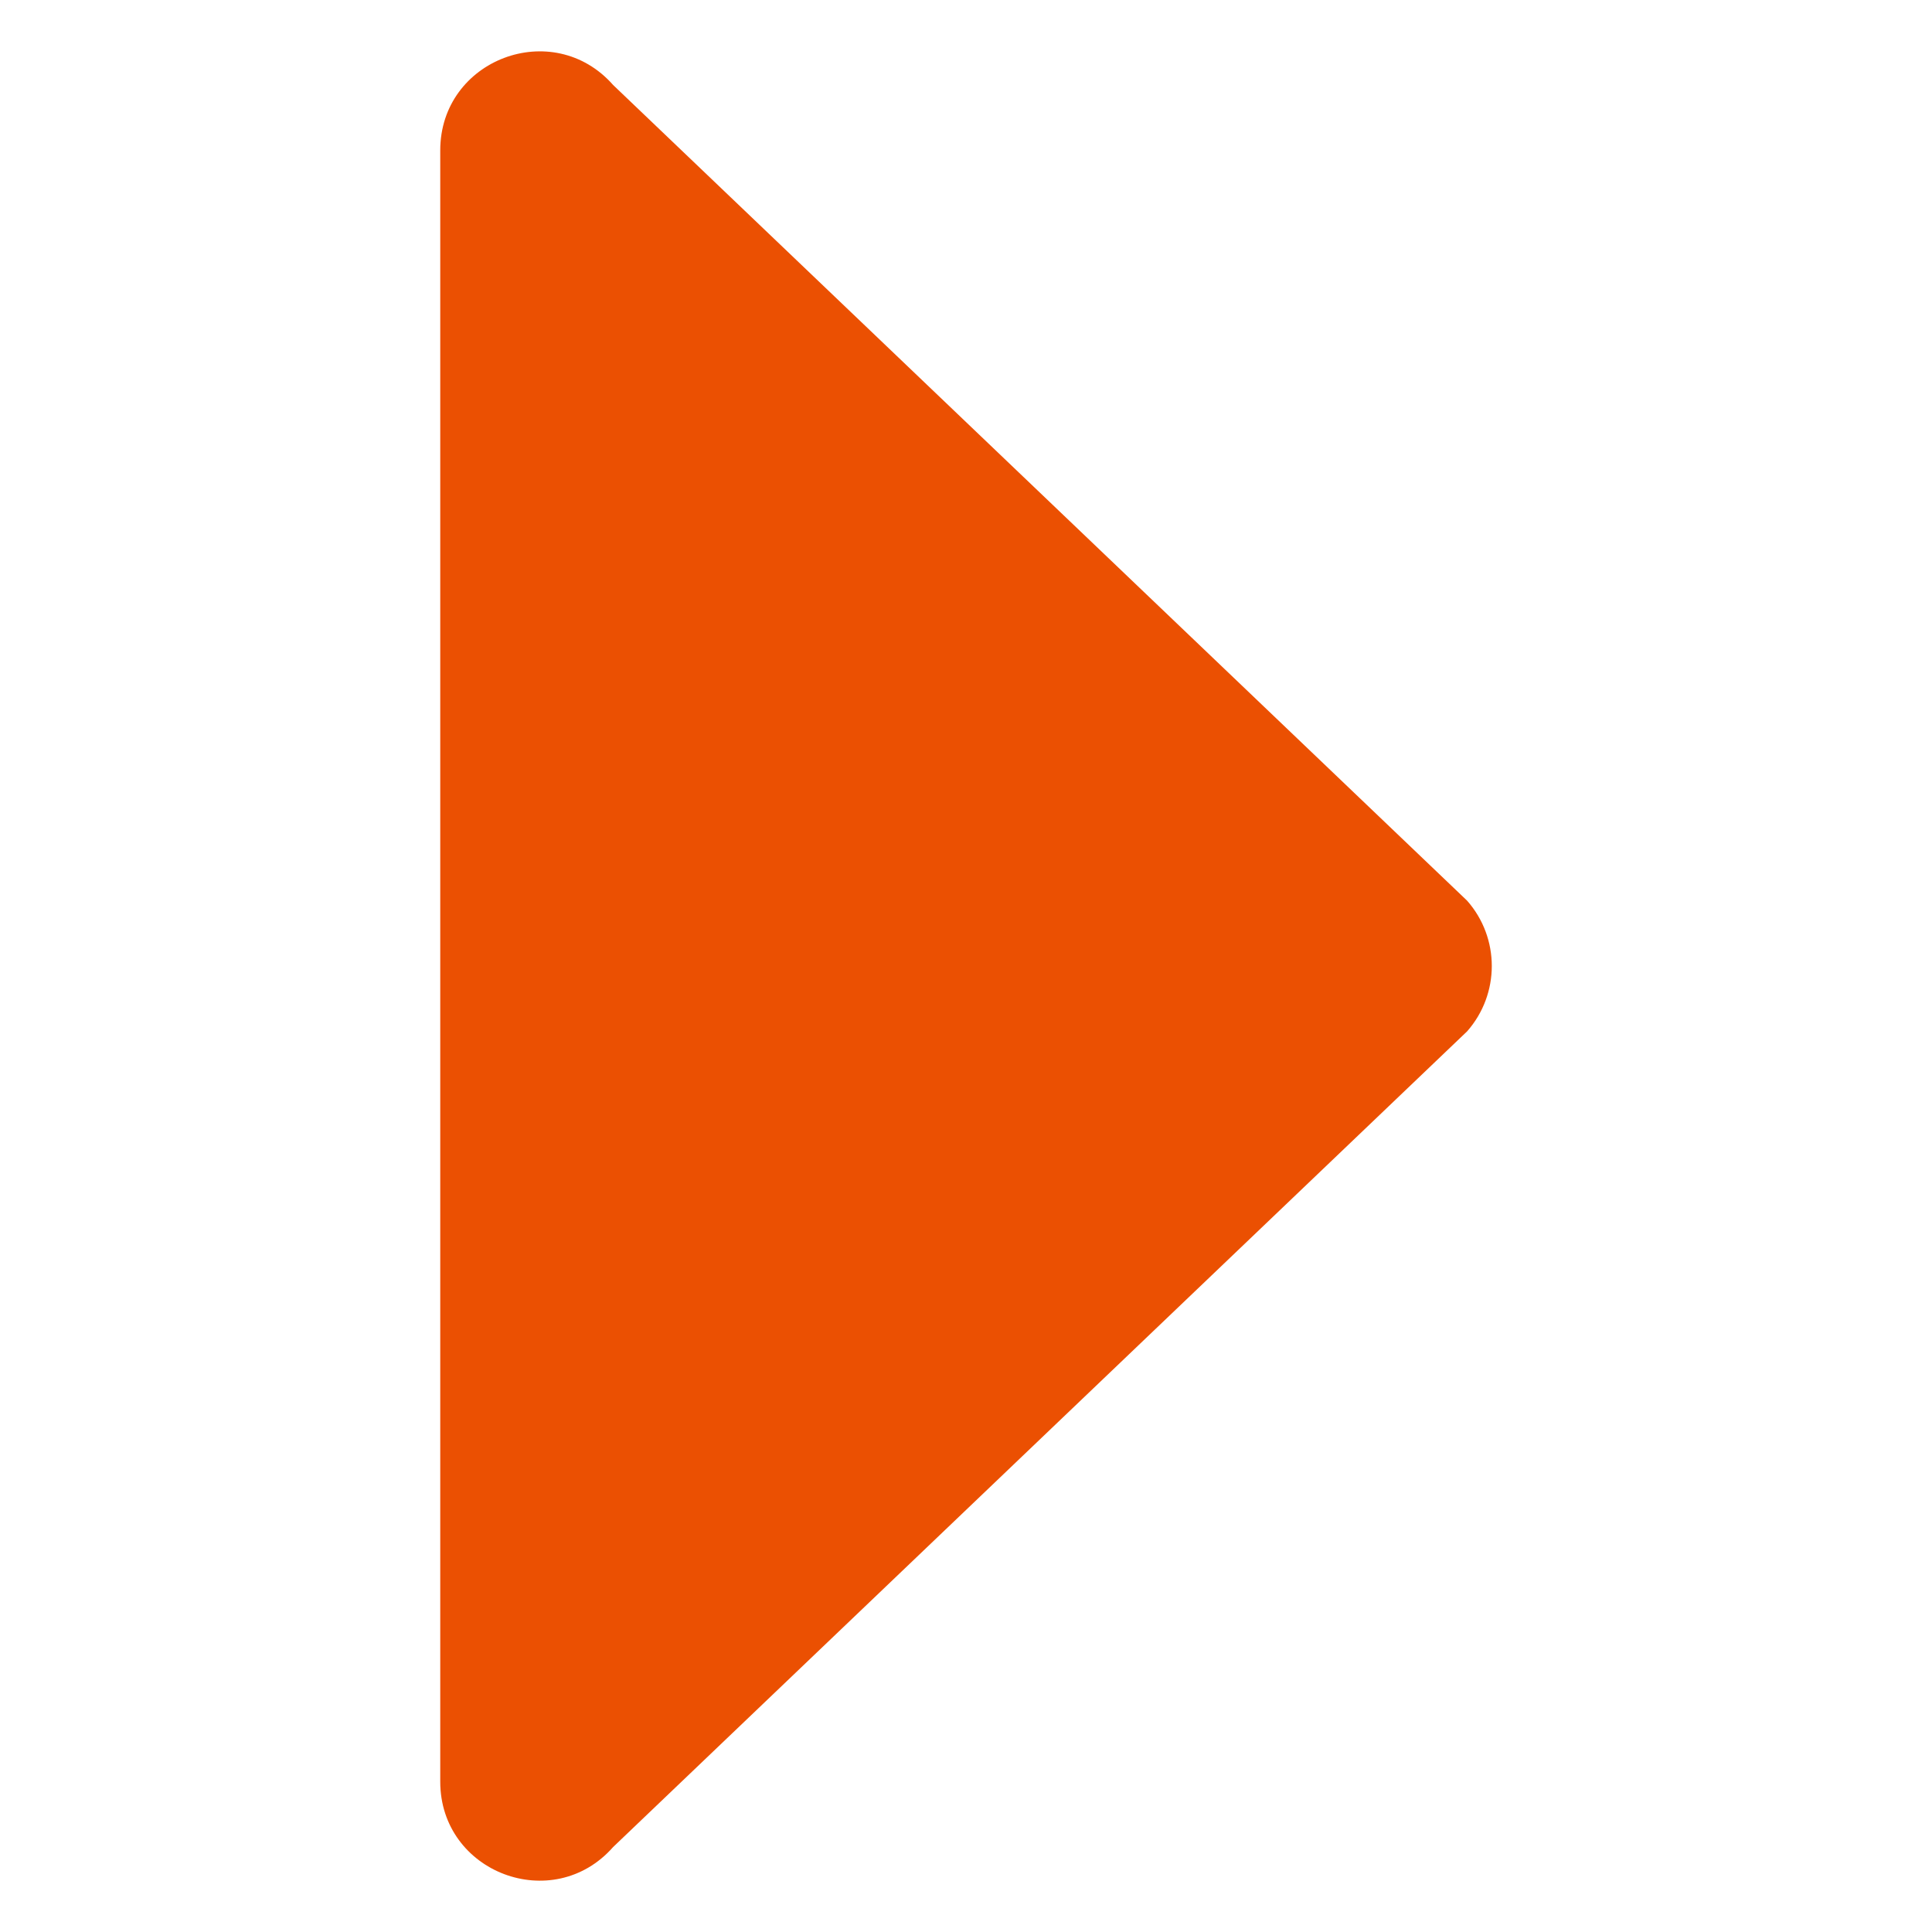
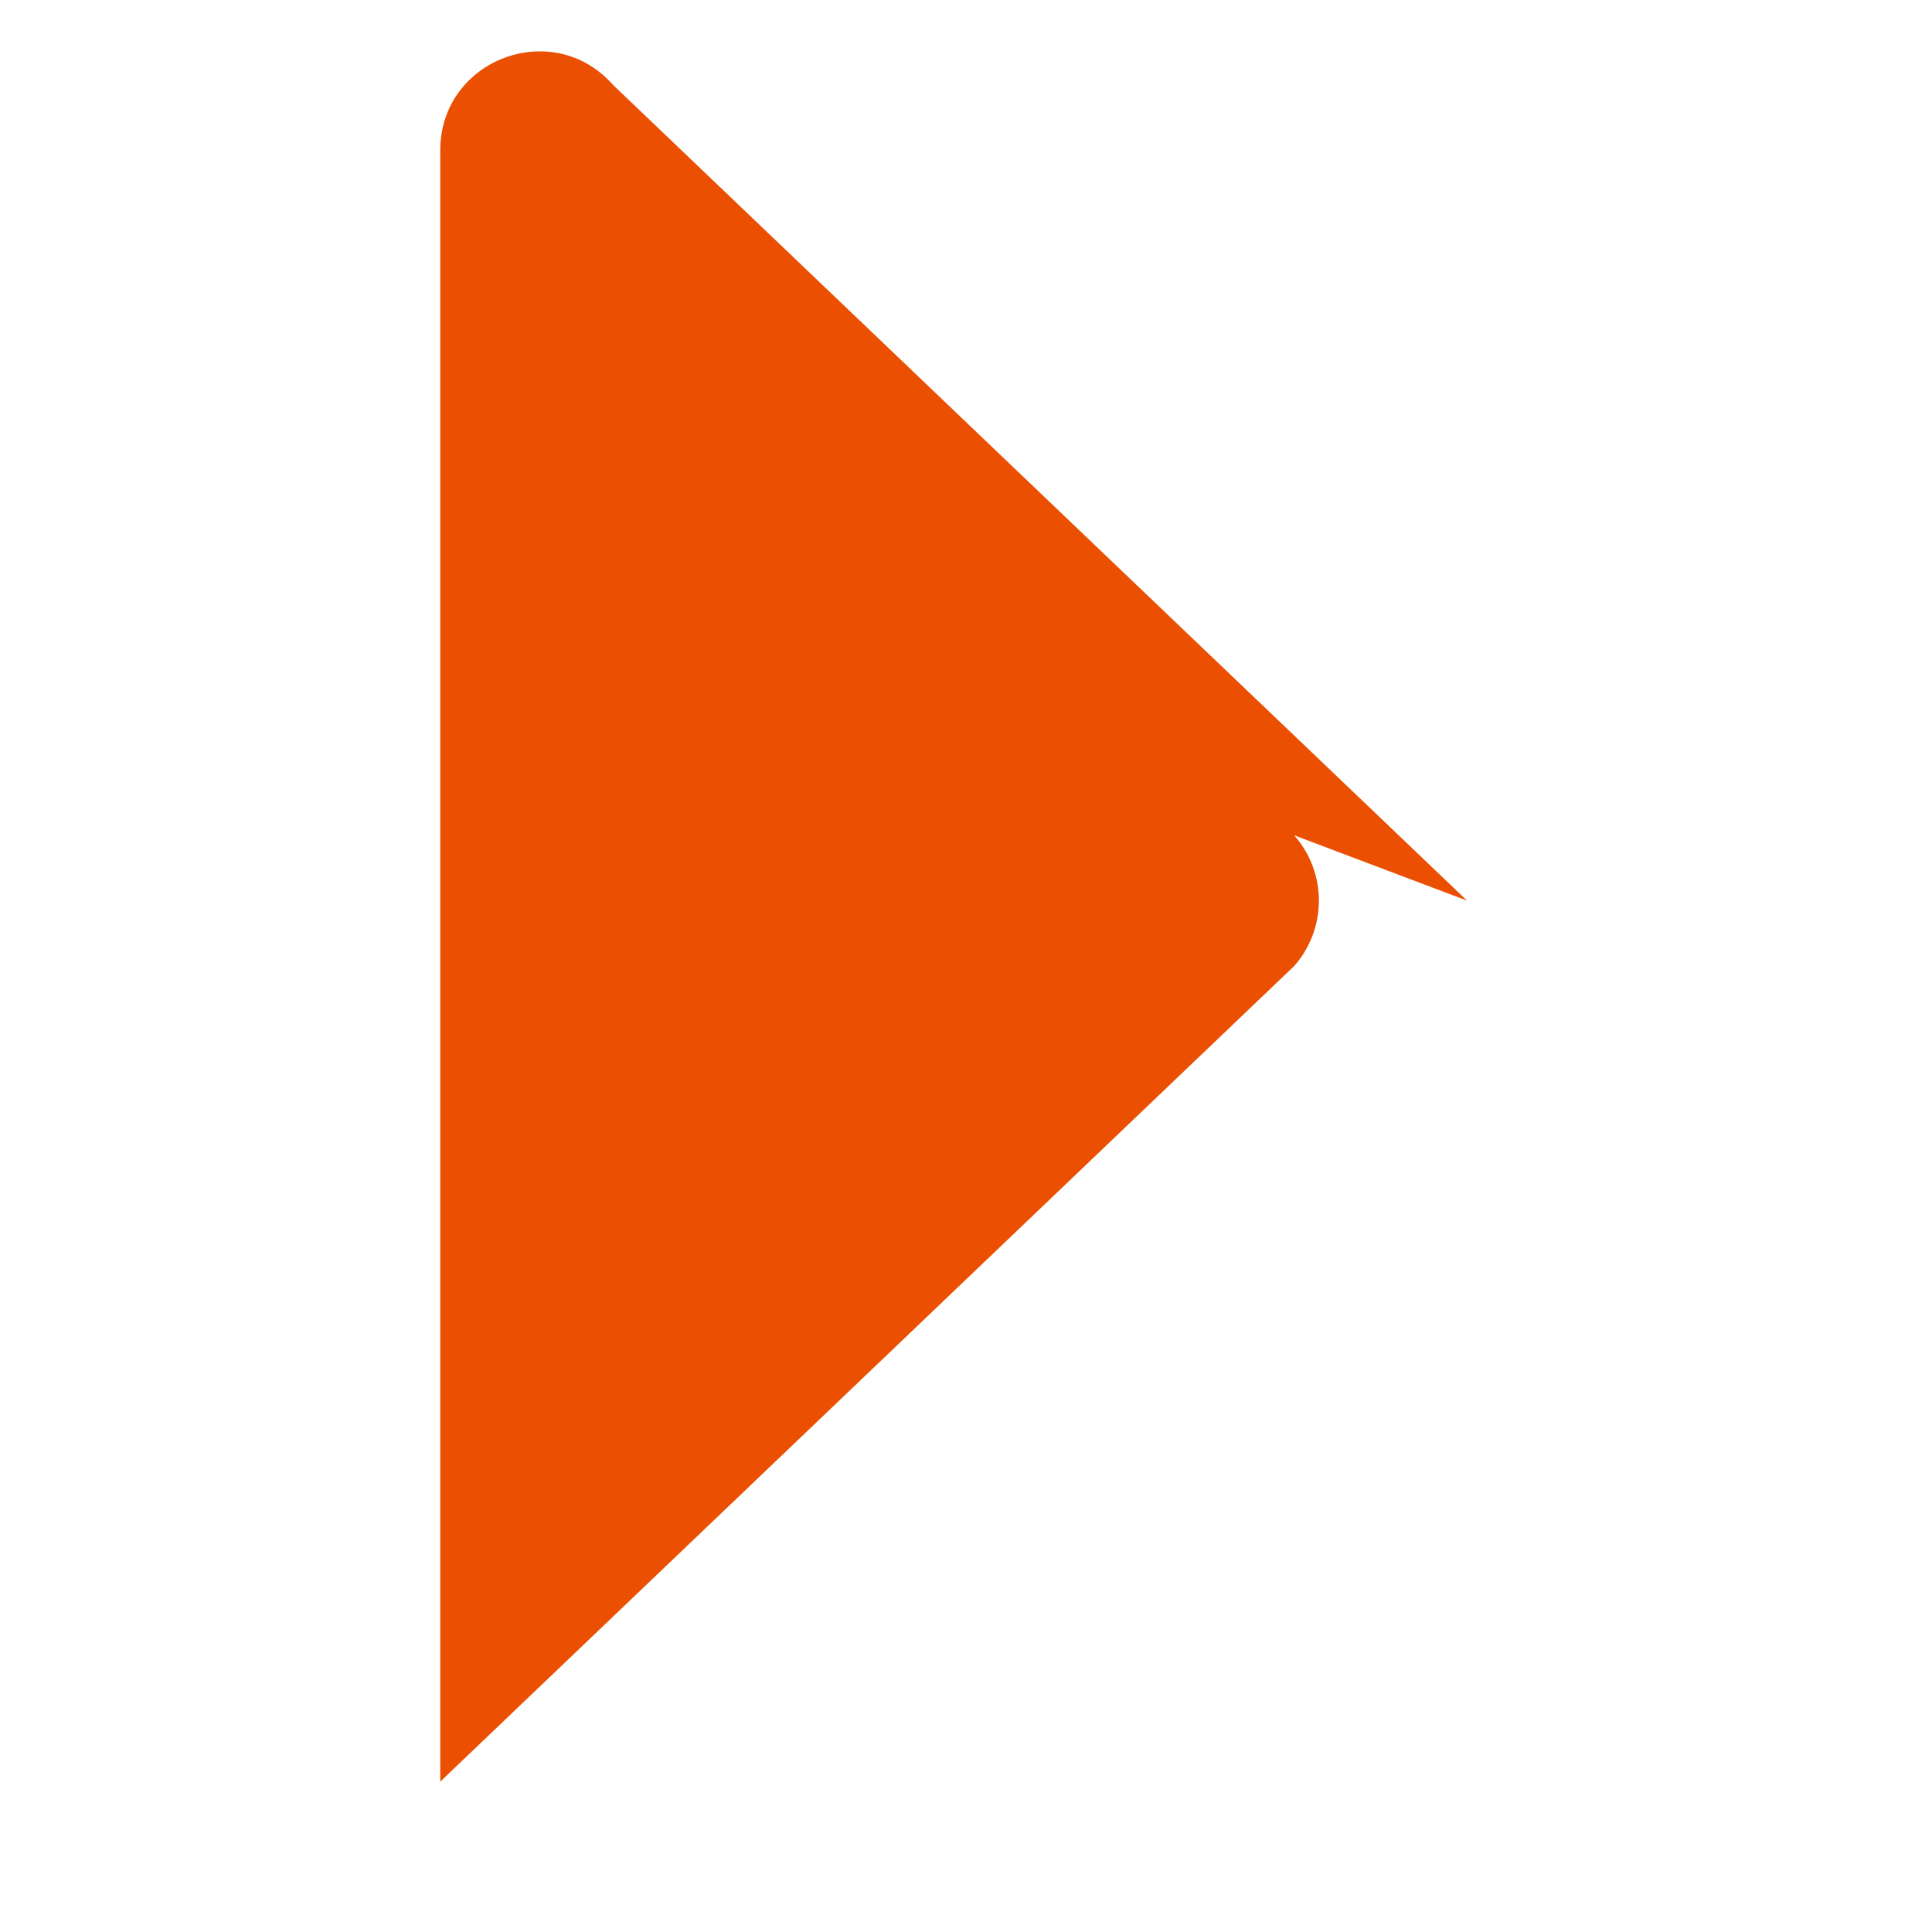
<svg xmlns="http://www.w3.org/2000/svg" id="_10" data-name="10" viewBox="0 0 512 512">
  <defs>
    <style>
      .cls-1 {
        fill: #eb5002;
        stroke-width: 0px;
      }
    </style>
  </defs>
-   <path class="cls-1" d="m388.79,238.68L162.49,22.53c-15.96-18.1-45.82-6.81-45.82,17.32v432.31c0,24.13,29.87,35.42,45.82,17.32l226.31-216.16c8.72-9.9,8.72-24.74,0-34.63Z" />
+   <path class="cls-1" d="m388.79,238.68L162.49,22.53c-15.96-18.1-45.82-6.81-45.82,17.32v432.31l226.31-216.16c8.72-9.9,8.72-24.74,0-34.63Z" />
</svg>